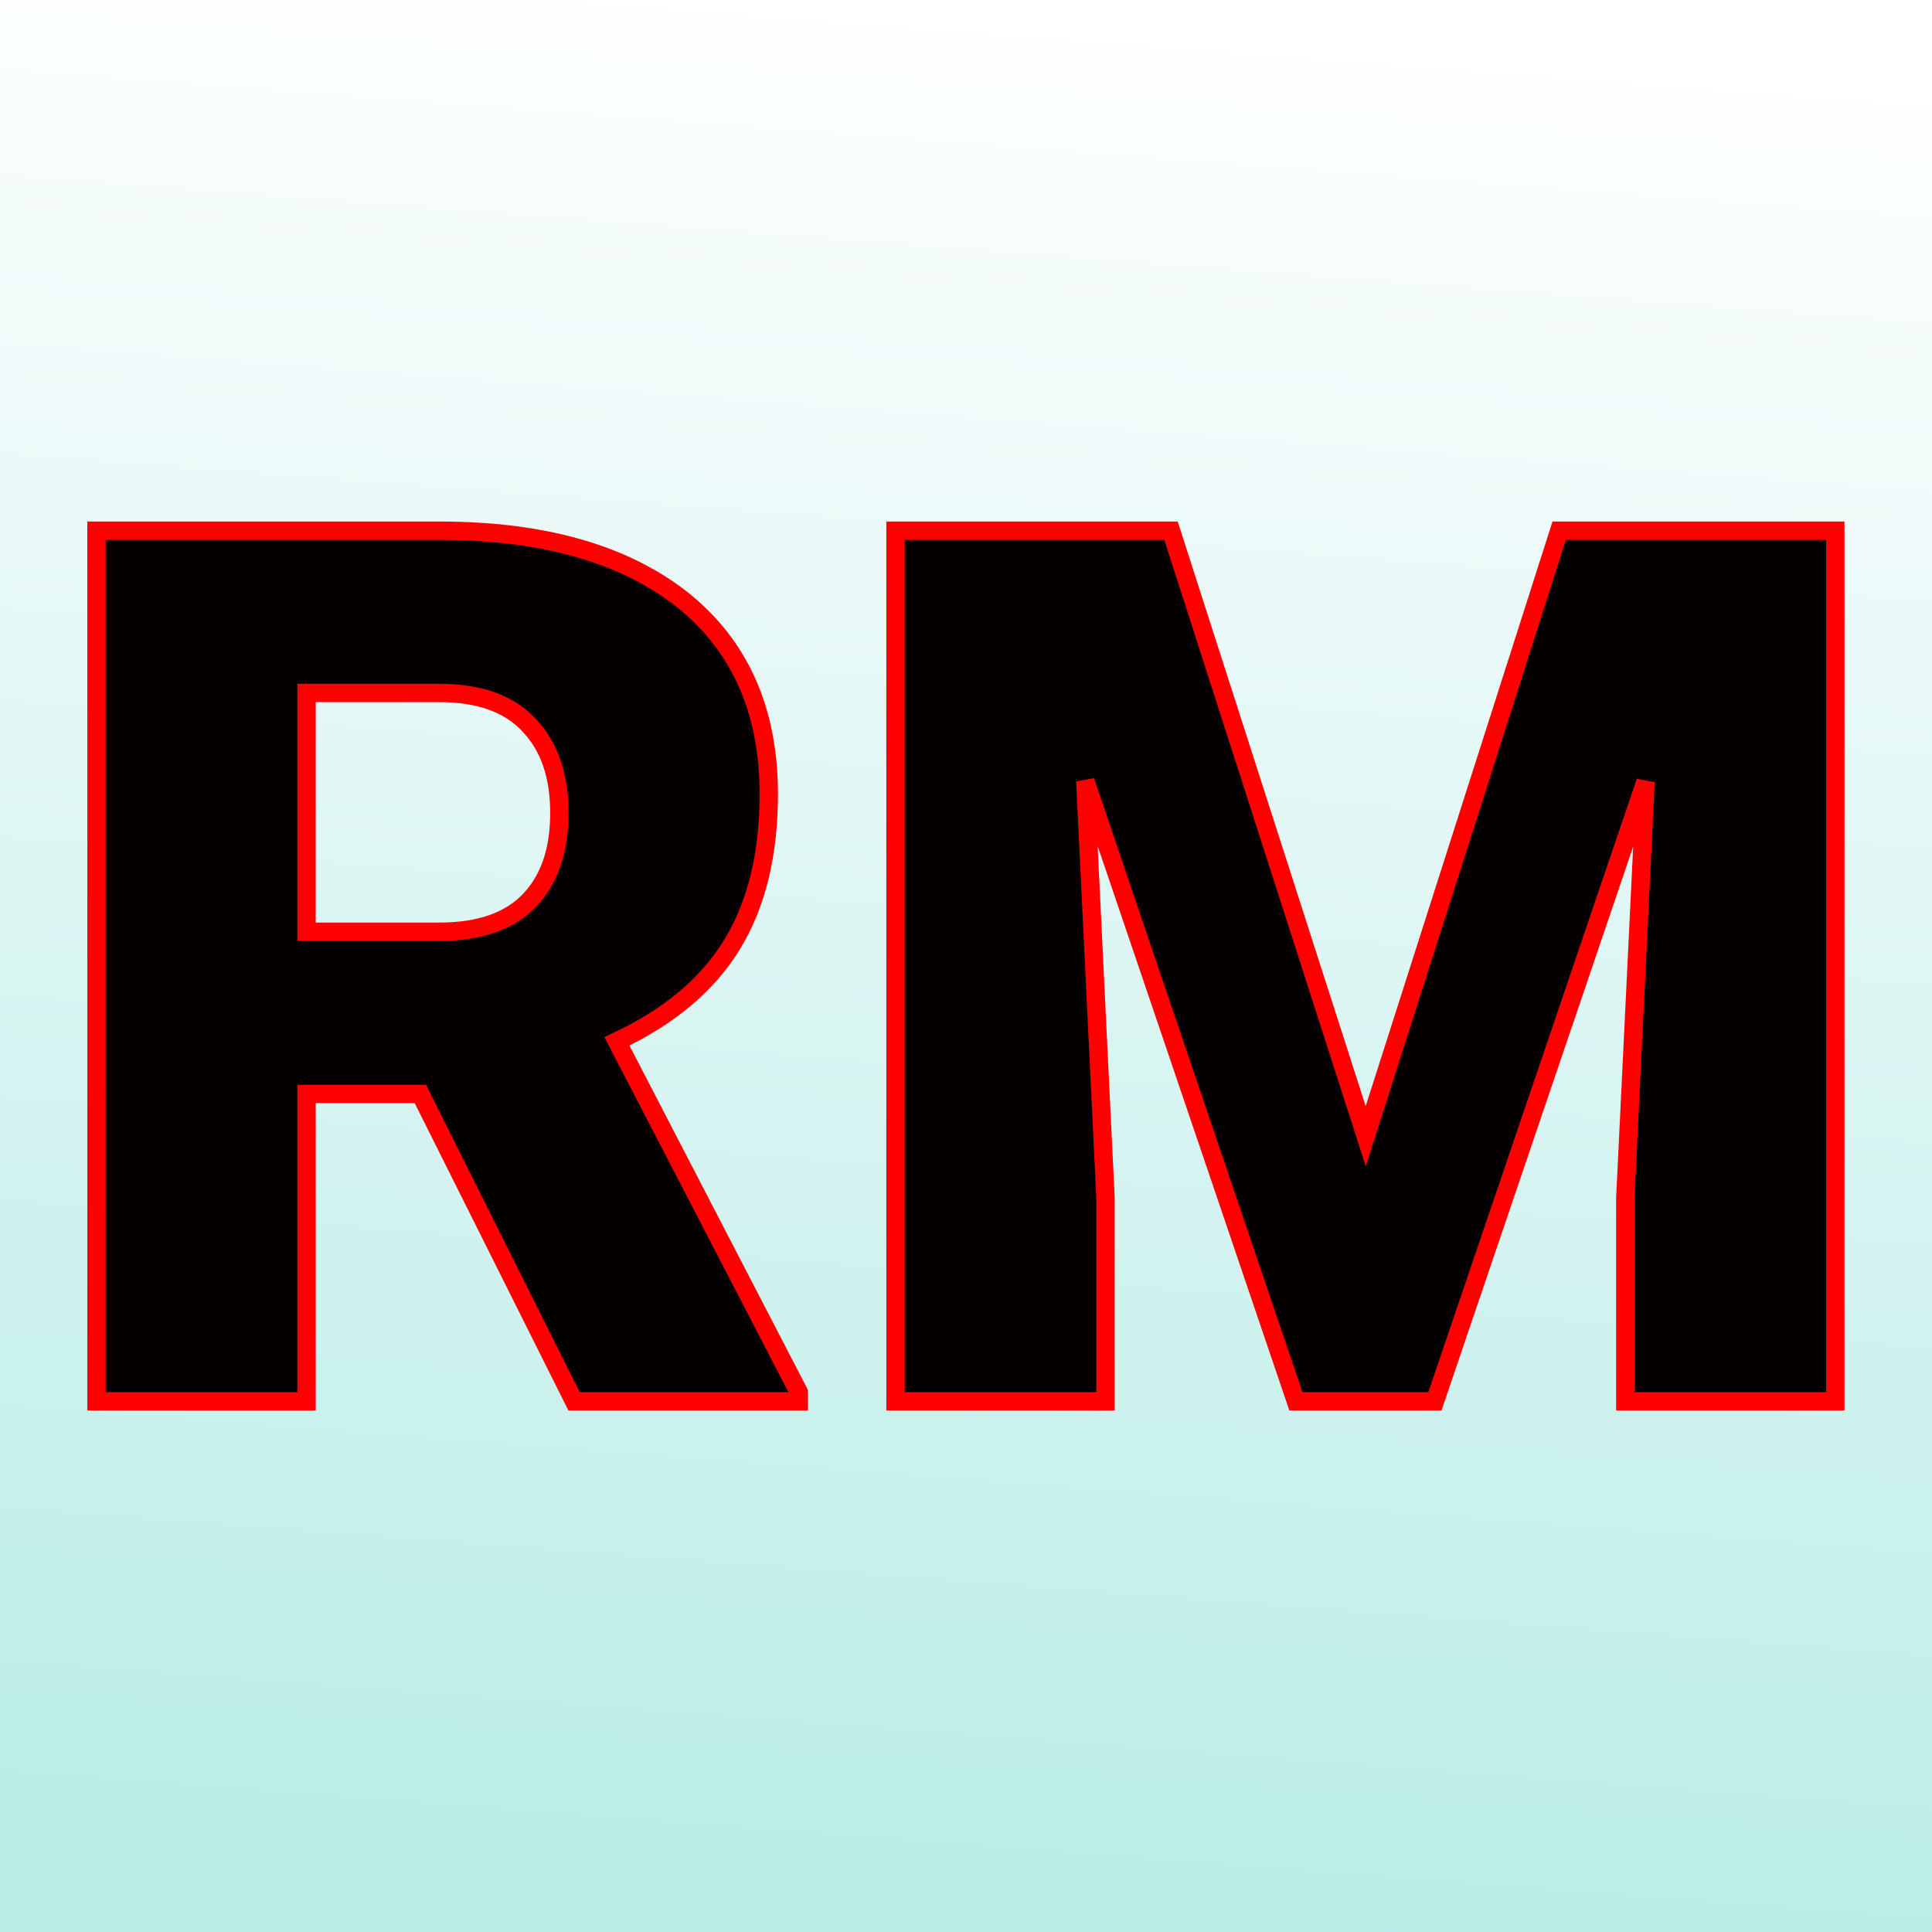
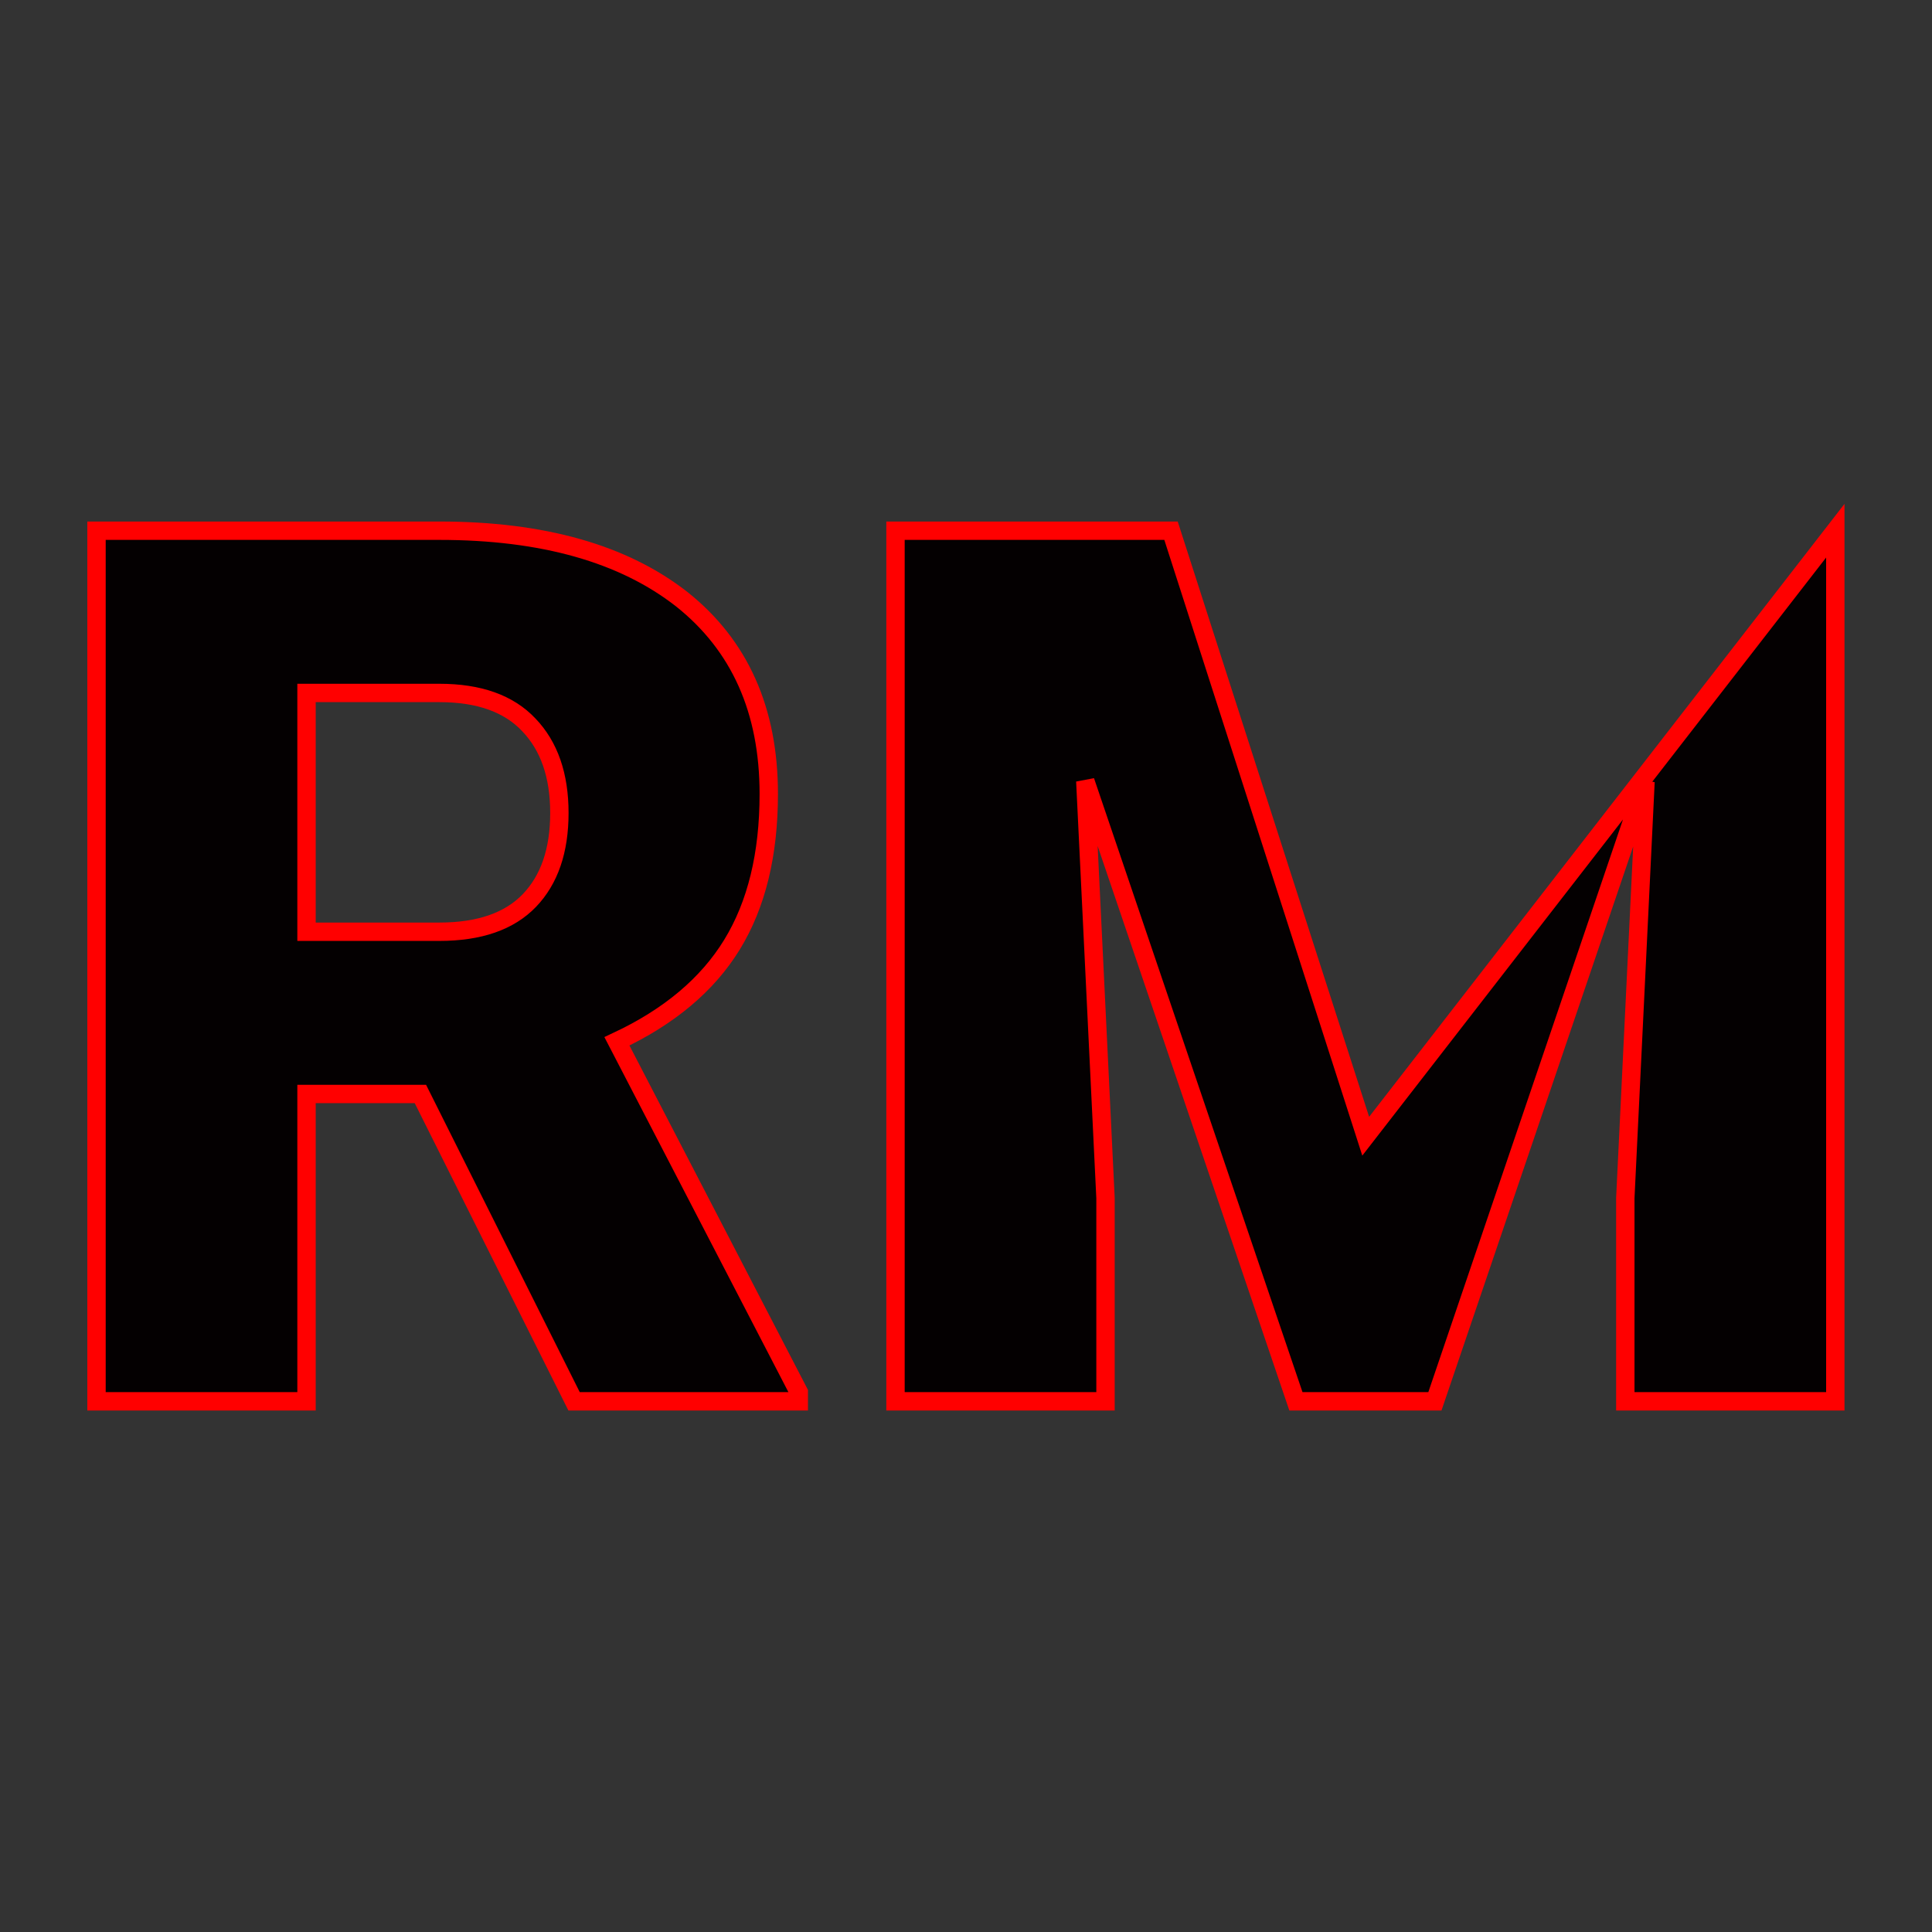
<svg xmlns="http://www.w3.org/2000/svg" viewBox="0 0 200 200" version="1.1">
  <rect x="0" y="0" width="200" height="200" fill="#333333" stroke="none" />
-   <rect fill="url('#gradient')" height="200" width="200" />
  <defs>
    <linearGradient gradientTransform="rotate(94 0.5 0.5)" id="gradient">
      <stop stop-color="#ffffff" offset="0%" />
      <stop stop-color="#b8ece7" offset="100%" />
    </linearGradient>
  </defs>
  <g>
    <g stroke-width="0.3" stroke="#ff0000" transform="matrix(6.338,0,0,6.338,3.21,145.065)" fill="#040001">
-       <path d="M8.87 0L6.36-5.02L4.50-5.02L4.50 0L1.07 0L1.07-14.22L6.67-14.22Q9.20-14.22 10.63-13.10Q12.05-11.97 12.05-9.92L12.05-9.92Q12.05-8.44 11.45-7.46Q10.85-6.48 9.57-5.88L9.57-5.88L12.54-0.15L12.54 0L8.87 0ZM4.50-11.57L4.50-7.67L6.67-7.67Q7.65-7.67 8.14-8.18Q8.63-8.69 8.63-9.61Q8.63-10.53 8.13-11.05Q7.64-11.57 6.67-11.57L6.67-11.57L4.50-11.57ZM14.12-14.22L18.62-14.22L21.80-4.33L24.96-14.22L29.47-14.22L29.47 0L26.04 0L26.04-3.32L26.37-10.12L22.93 0L20.66 0L17.22-10.13L17.55-3.32L17.55 0L14.12 0L14.12-14.22Z" />
+       <path d="M8.87 0L6.36-5.02L4.50-5.02L4.50 0L1.07 0L1.07-14.22L6.67-14.22Q9.20-14.22 10.63-13.10Q12.05-11.97 12.05-9.92L12.05-9.92Q12.05-8.44 11.45-7.46Q10.85-6.48 9.57-5.88L9.57-5.88L12.54-0.15L12.54 0L8.87 0ZM4.50-11.57L4.50-7.67L6.67-7.67Q7.65-7.67 8.14-8.18Q8.63-8.69 8.63-9.61Q8.63-10.53 8.13-11.05Q7.64-11.57 6.67-11.57L6.67-11.57L4.50-11.57ZM14.12-14.22L18.62-14.22L21.80-4.33L29.47-14.22L29.47 0L26.04 0L26.04-3.32L26.37-10.12L22.93 0L20.66 0L17.22-10.13L17.55-3.32L17.55 0L14.12 0L14.12-14.22Z" />
    </g>
  </g>
</svg>